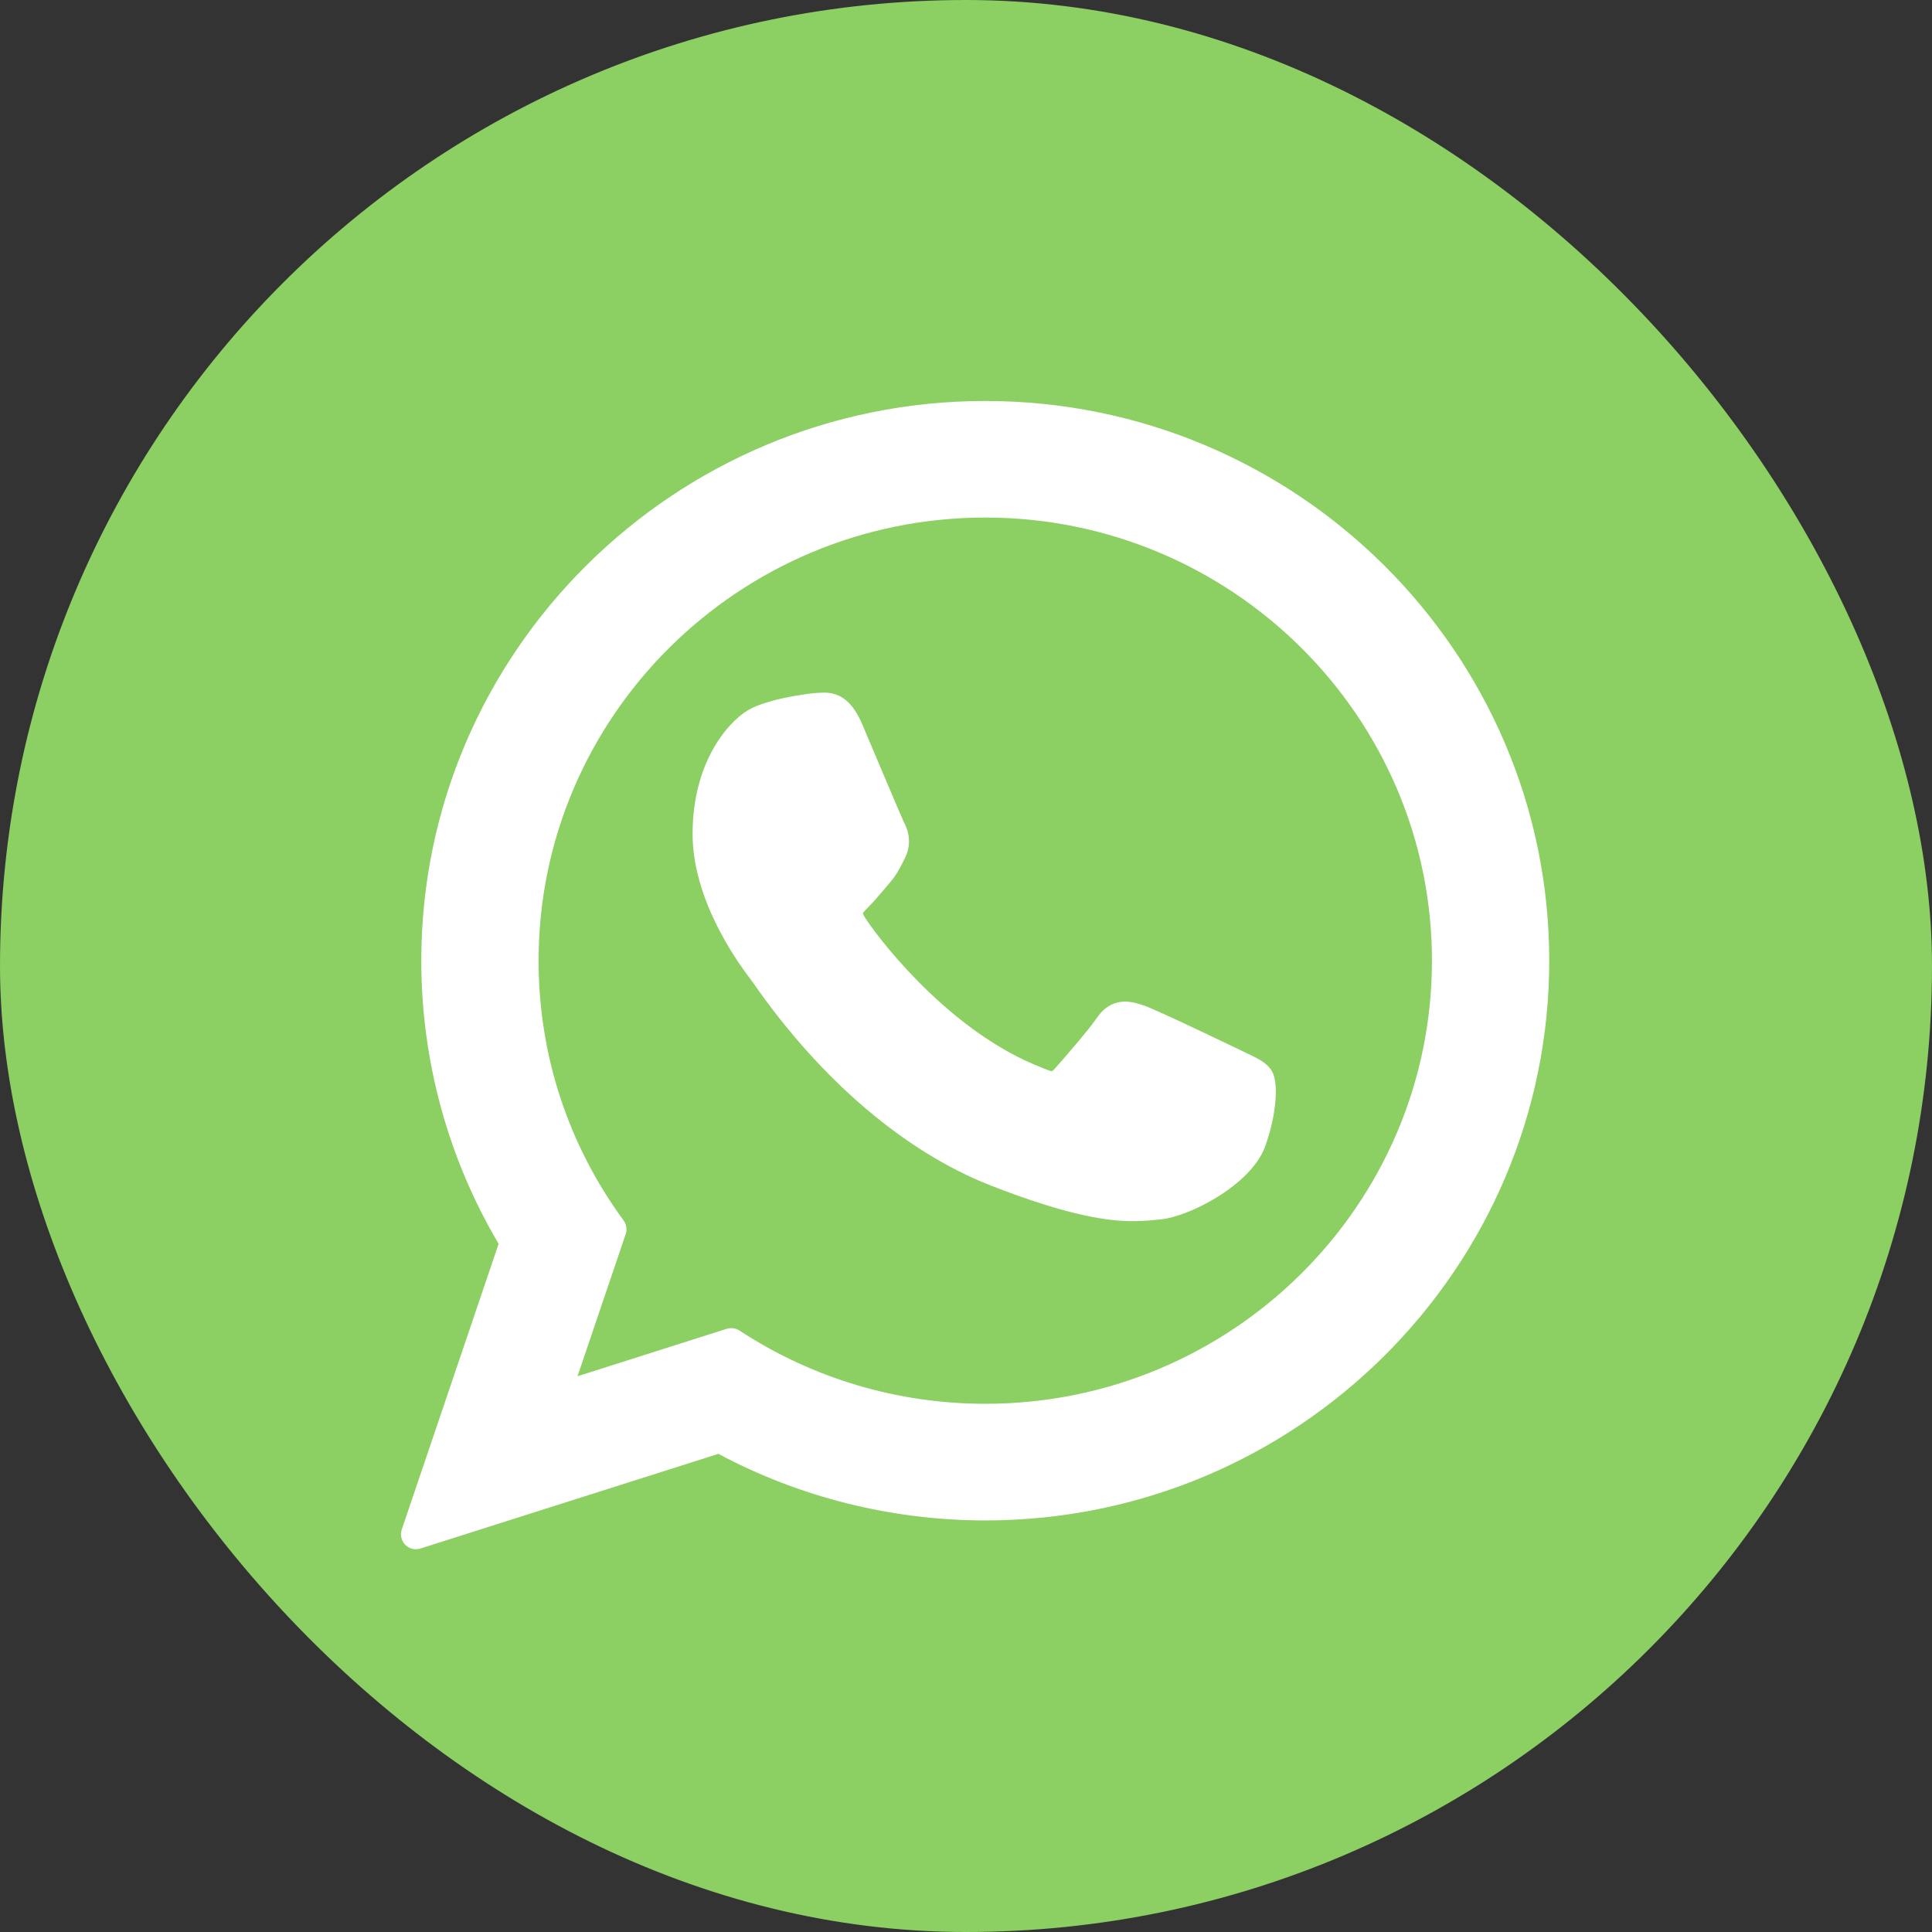
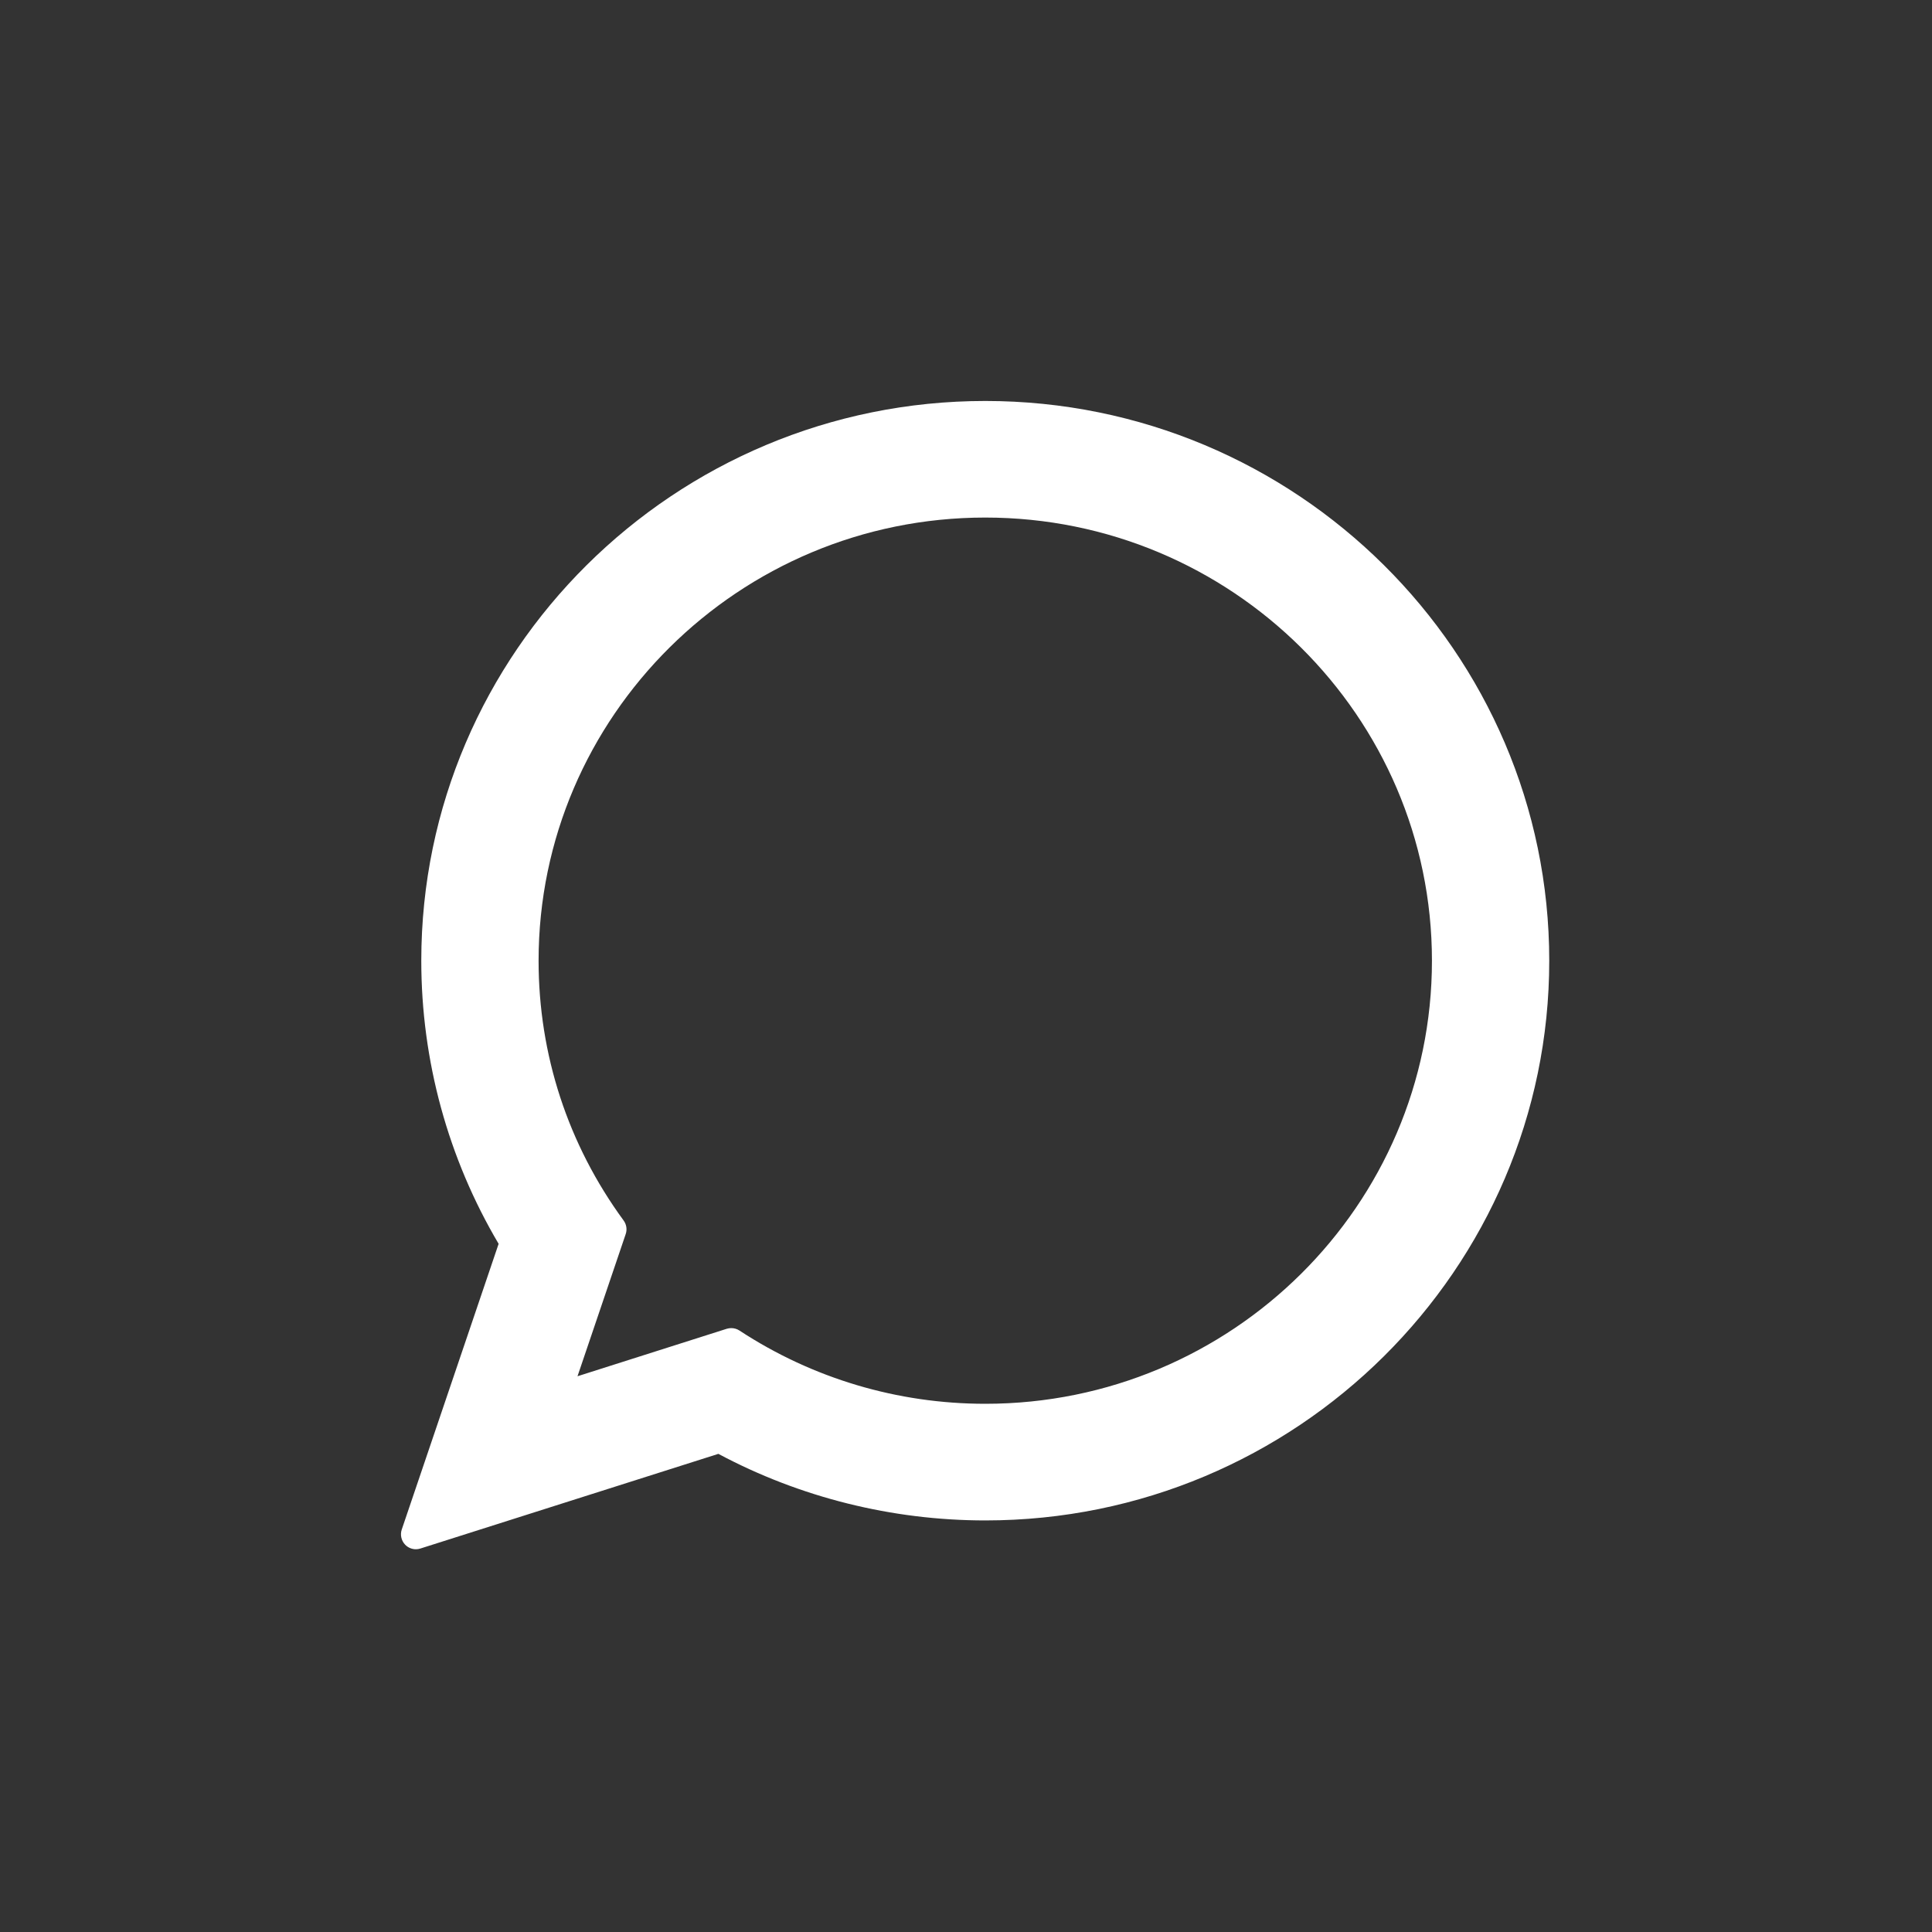
<svg xmlns="http://www.w3.org/2000/svg" width="35px" height="35px" viewBox="0 0 35 35" version="1.1">
  <rect x="0" y="0" width="35" height="35" fill="#333333" stroke="none" />
  <title>iconowhats copy</title>
  <desc>Created with Sketch.</desc>
  <defs />
  <g id="Symbols" stroke="none" stroke-width="1" fill="none" fill-rule="evenodd">
    <g id="FOOTER" transform="translate(-1323, -130)">
      <g id="iconowhats" transform="translate(1323, 130)">
-         <rect id="Rectangle-Copy" fill="#8CCF62" x="0" y="0" width="35" height="35" rx="17.5" />
        <g id="whatsapp-copy" stroke-width="1" transform="translate(7.264, 7.264)" fill="#FFFFFF">
-           <path d="M15.323,11.816 C15.282,11.797 13.749,11.055 13.476,10.958 C13.365,10.919 13.246,10.881 13.119,10.881 C12.912,10.881 12.738,10.982 12.603,11.181 C12.45,11.405 11.986,11.938 11.843,12.097 C11.824,12.118 11.798,12.143 11.783,12.143 C11.769,12.143 11.532,12.047 11.46,12.016 C9.815,11.314 8.566,9.625 8.395,9.34 C8.371,9.299 8.37,9.281 8.369,9.281 C8.375,9.259 8.431,9.205 8.459,9.177 C8.543,9.095 8.633,8.988 8.721,8.885 C8.762,8.836 8.804,8.787 8.845,8.74 C8.972,8.595 9.028,8.482 9.094,8.352 L9.128,8.284 C9.288,7.971 9.152,7.707 9.107,7.622 C9.071,7.551 8.424,6.015 8.355,5.854 C8.189,5.464 7.97,5.283 7.666,5.283 C7.638,5.283 7.666,5.283 7.548,5.288 C7.404,5.294 6.62,5.395 6.273,5.61 C5.905,5.838 5.283,6.564 5.283,7.842 C5.283,8.992 6.025,10.077 6.344,10.49 C6.352,10.501 6.367,10.522 6.388,10.552 C7.608,12.304 9.13,13.602 10.673,14.208 C12.158,14.791 12.861,14.858 13.261,14.858 C13.261,14.858 13.261,14.858 13.261,14.858 C13.429,14.858 13.563,14.846 13.682,14.834 L13.757,14.827 C14.27,14.782 15.398,14.208 15.654,13.508 C15.856,12.956 15.909,12.353 15.775,12.135 C15.683,11.986 15.524,11.911 15.323,11.816 Z" id="Shape" fill-rule="nonzero" />
          <path d="M10.586,0 C4.952,0 0.368,4.549 0.368,10.14 C0.368,11.949 0.852,13.719 1.769,15.269 L0.014,20.445 C-0.018,20.541 0.006,20.648 0.077,20.721 C0.129,20.774 0.199,20.802 0.27,20.802 C0.297,20.802 0.325,20.798 0.352,20.789 L5.75,19.074 C7.227,19.863 8.896,20.28 10.586,20.28 C16.219,20.28 20.802,15.731 20.802,10.14 C20.802,4.549 16.219,0 10.586,0 Z M10.586,18.167 C8.996,18.167 7.456,17.708 6.132,16.84 C6.088,16.811 6.036,16.796 5.984,16.796 C5.957,16.796 5.929,16.8 5.902,16.808 L3.198,17.668 L4.071,15.093 C4.1,15.009 4.085,14.917 4.033,14.846 C3.025,13.469 2.493,11.842 2.493,10.14 C2.493,5.714 6.123,2.112 10.585,2.112 C15.047,2.112 18.677,5.714 18.677,10.14 C18.678,14.567 15.048,18.167 10.586,18.167 Z" id="Shape" fill-rule="nonzero" />
        </g>
      </g>
    </g>
  </g>
</svg>